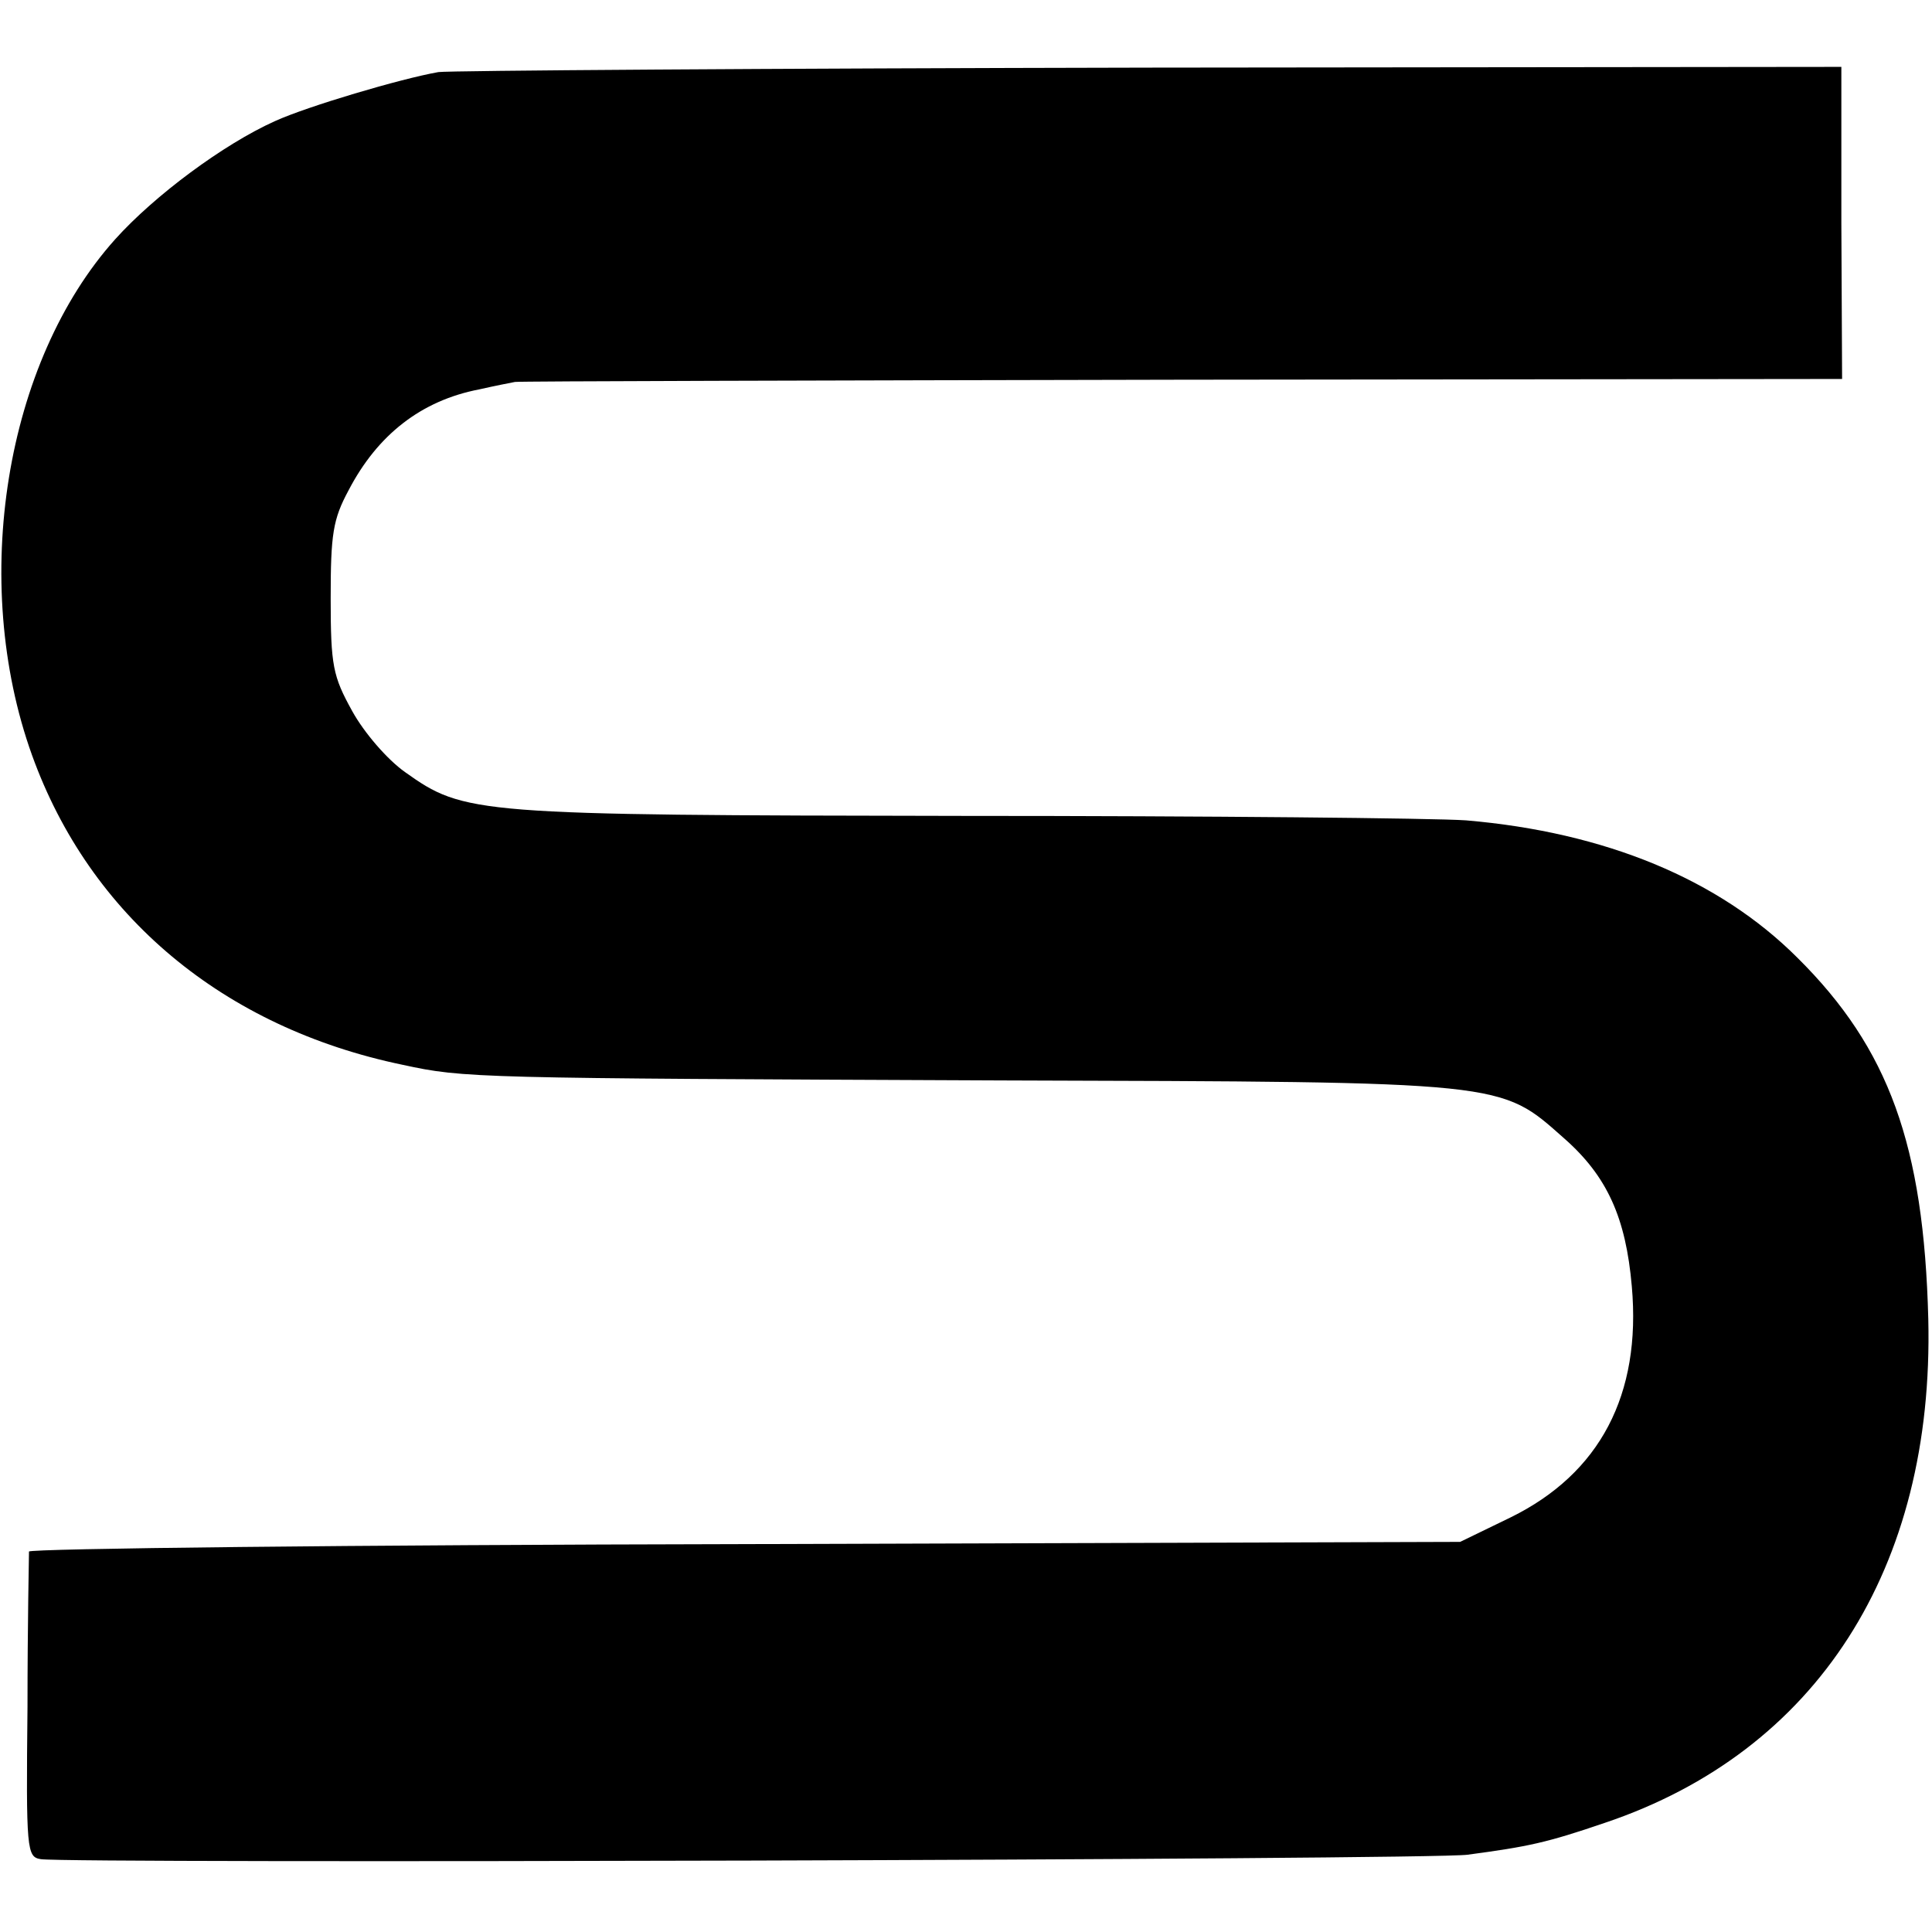
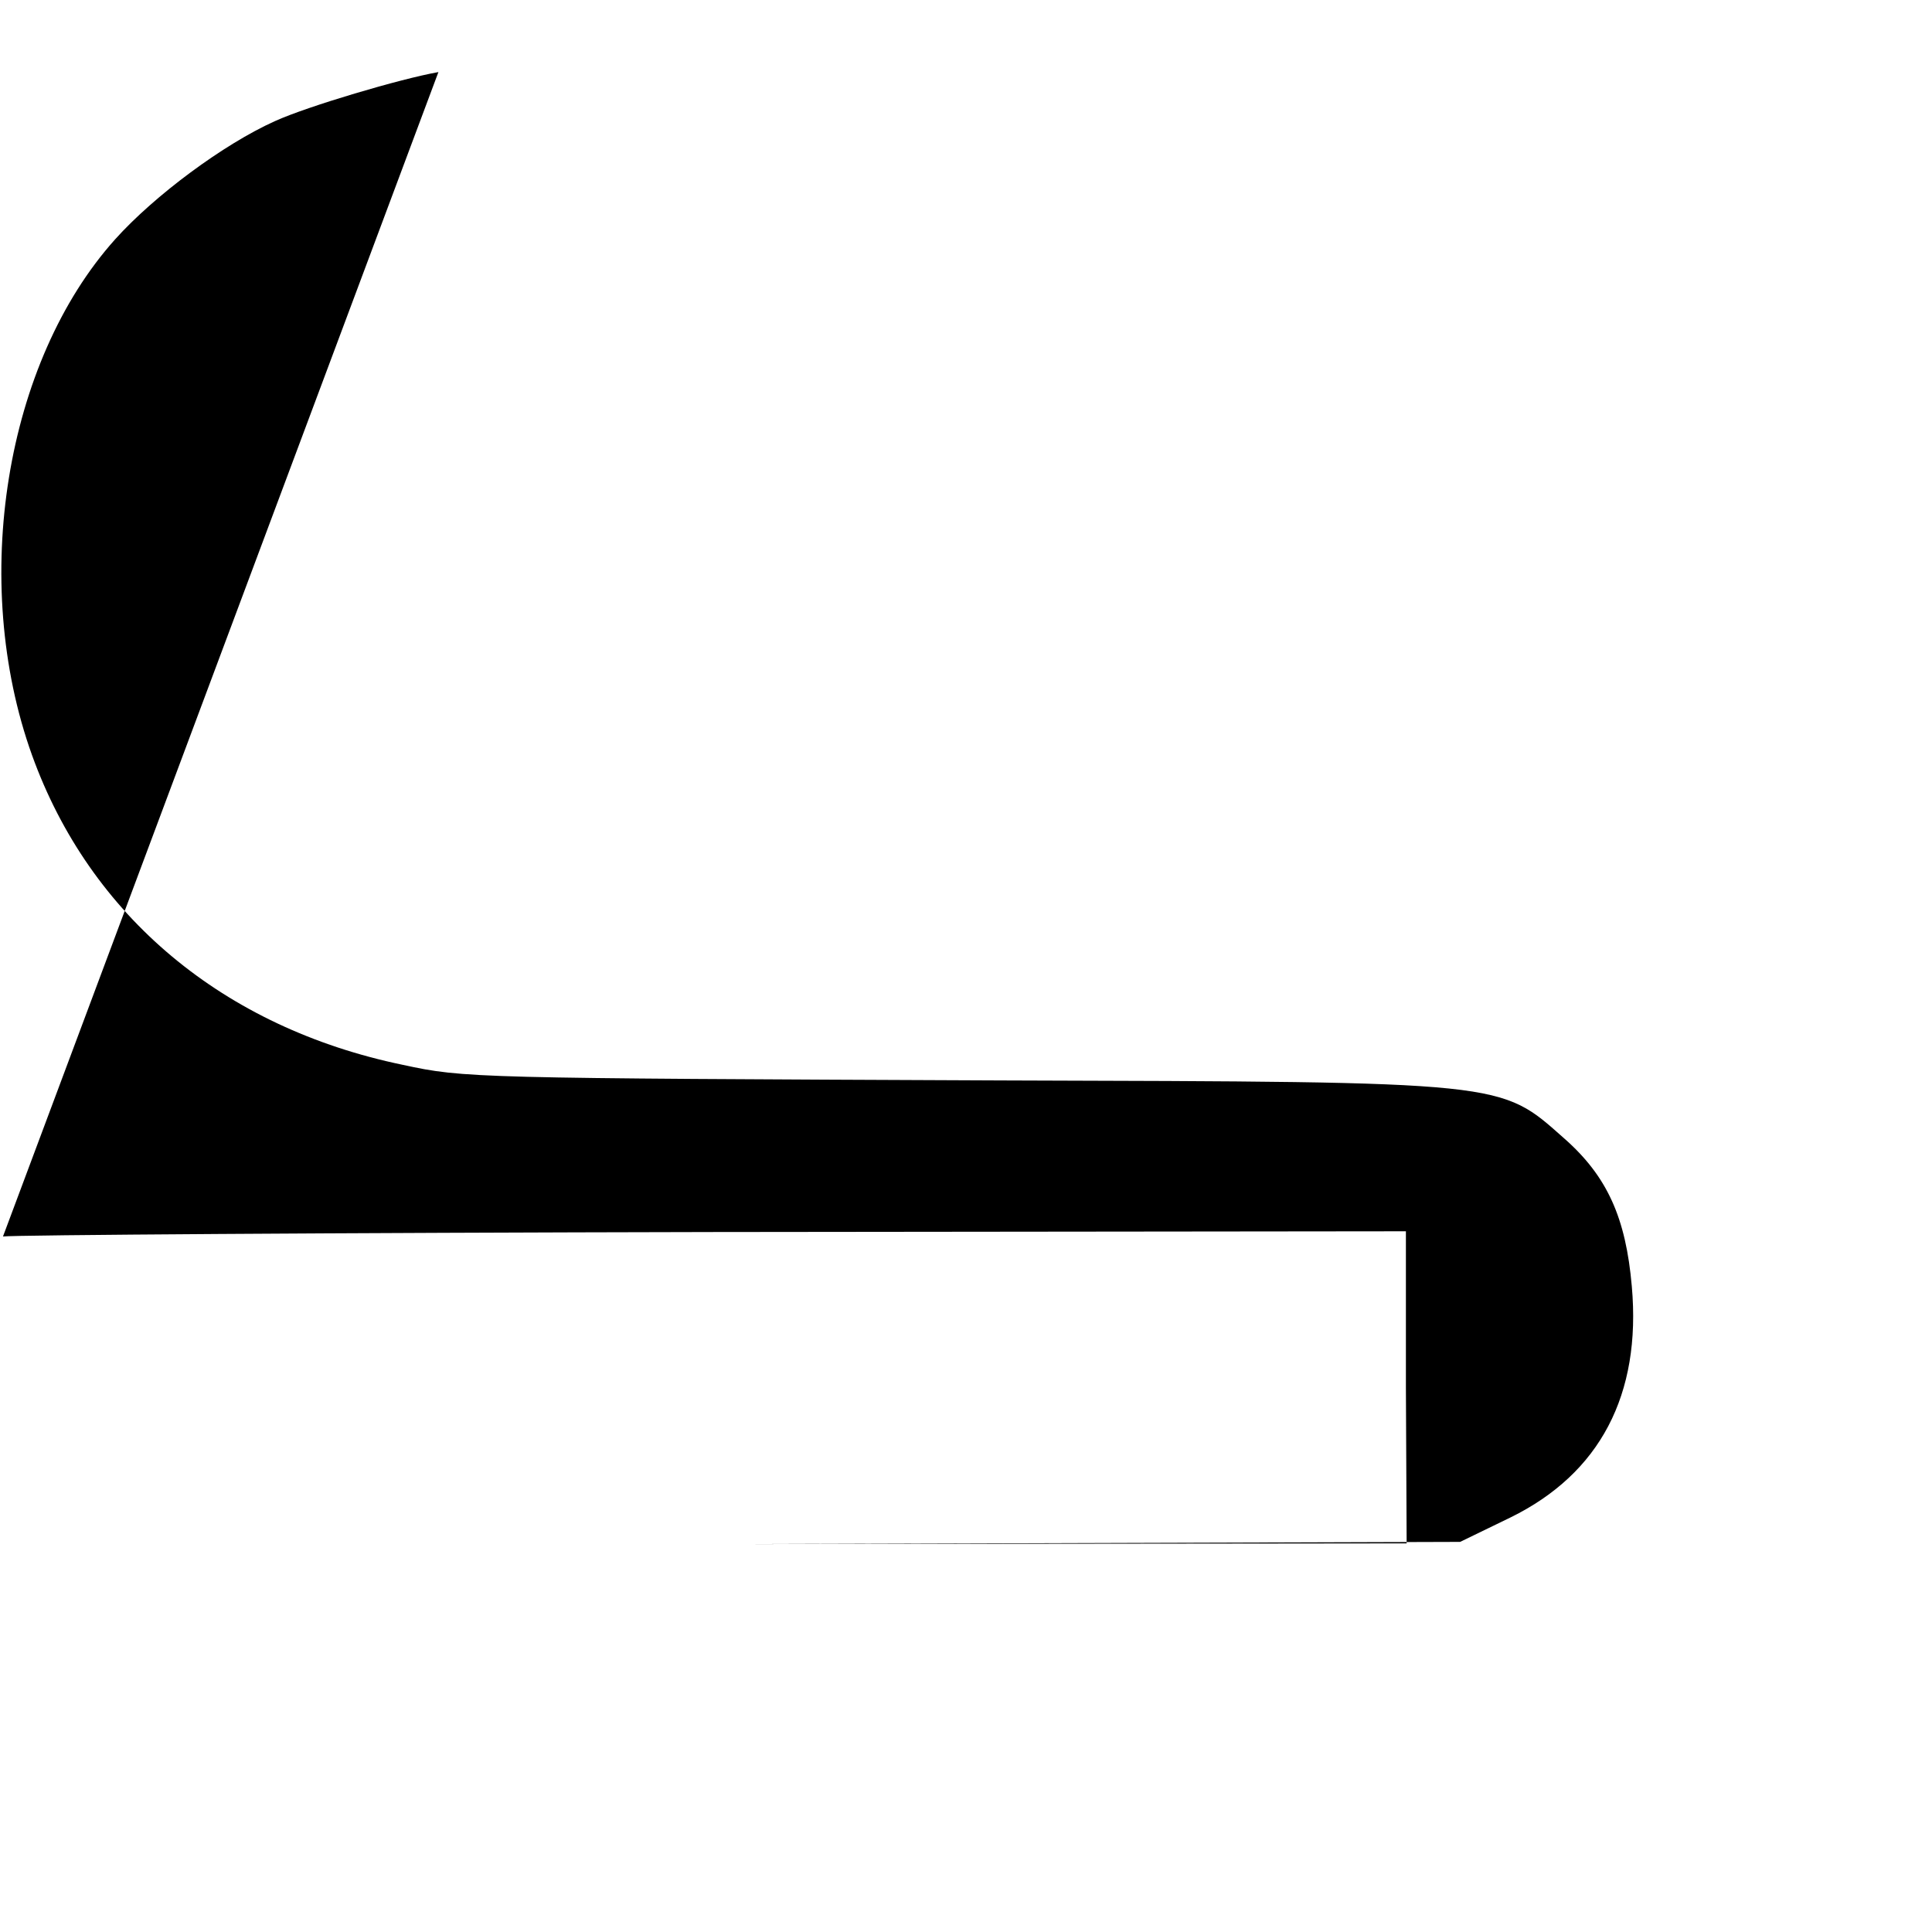
<svg xmlns="http://www.w3.org/2000/svg" version="1.0" width="260pt" height="260pt" viewBox="0 0 260 260" preserveAspectRatio="xMidYMid meet">
  <g transform="translate(0,260) scale(0.1,-0.1)" fill="#000000" stroke="none">
-     <path d="M590 2503 c-51 -9 -176 -46 -220 -66 -69 -31 -162 -100 -215 -159 -148 -165 -196 -460 -112 -694 78 -217 258 -367 499 -417 83 -18 95 -18 805 -21 684 -2 671 -1 758 -78 58 -51 83 -107 91 -199 13 -146 -43 -252 -163 -311 l-68 -33 -962 -3 c-530 -1 -963 -6 -964 -10 0 -4 -2 -98 -2 -209 -2 -194 -1 -202 18 -205 39 -6 1871 -1 1920 6 82 11 106 16 185 43 285 96 443 342 435 678 -6 234 -53 364 -176 486 -106 106 -259 169 -446 185 -43 3 -348 6 -678 6 -657 1 -670 2 -750 59 -24 17 -55 53 -71 82 -26 47 -29 61 -29 152 0 86 3 106 24 145 39 75 98 121 176 136 22 5 43 9 48 10 4 1 407 2 896 3 l890 1 -1 210 0 210 -931 -1 c-513 -1 -943 -4 -957 -6z" />
+     <path d="M590 2503 c-51 -9 -176 -46 -220 -66 -69 -31 -162 -100 -215 -159 -148 -165 -196 -460 -112 -694 78 -217 258 -367 499 -417 83 -18 95 -18 805 -21 684 -2 671 -1 758 -78 58 -51 83 -107 91 -199 13 -146 -43 -252 -163 -311 l-68 -33 -962 -3 l890 1 -1 210 0 210 -931 -1 c-513 -1 -943 -4 -957 -6z" />
  </g>
</svg>